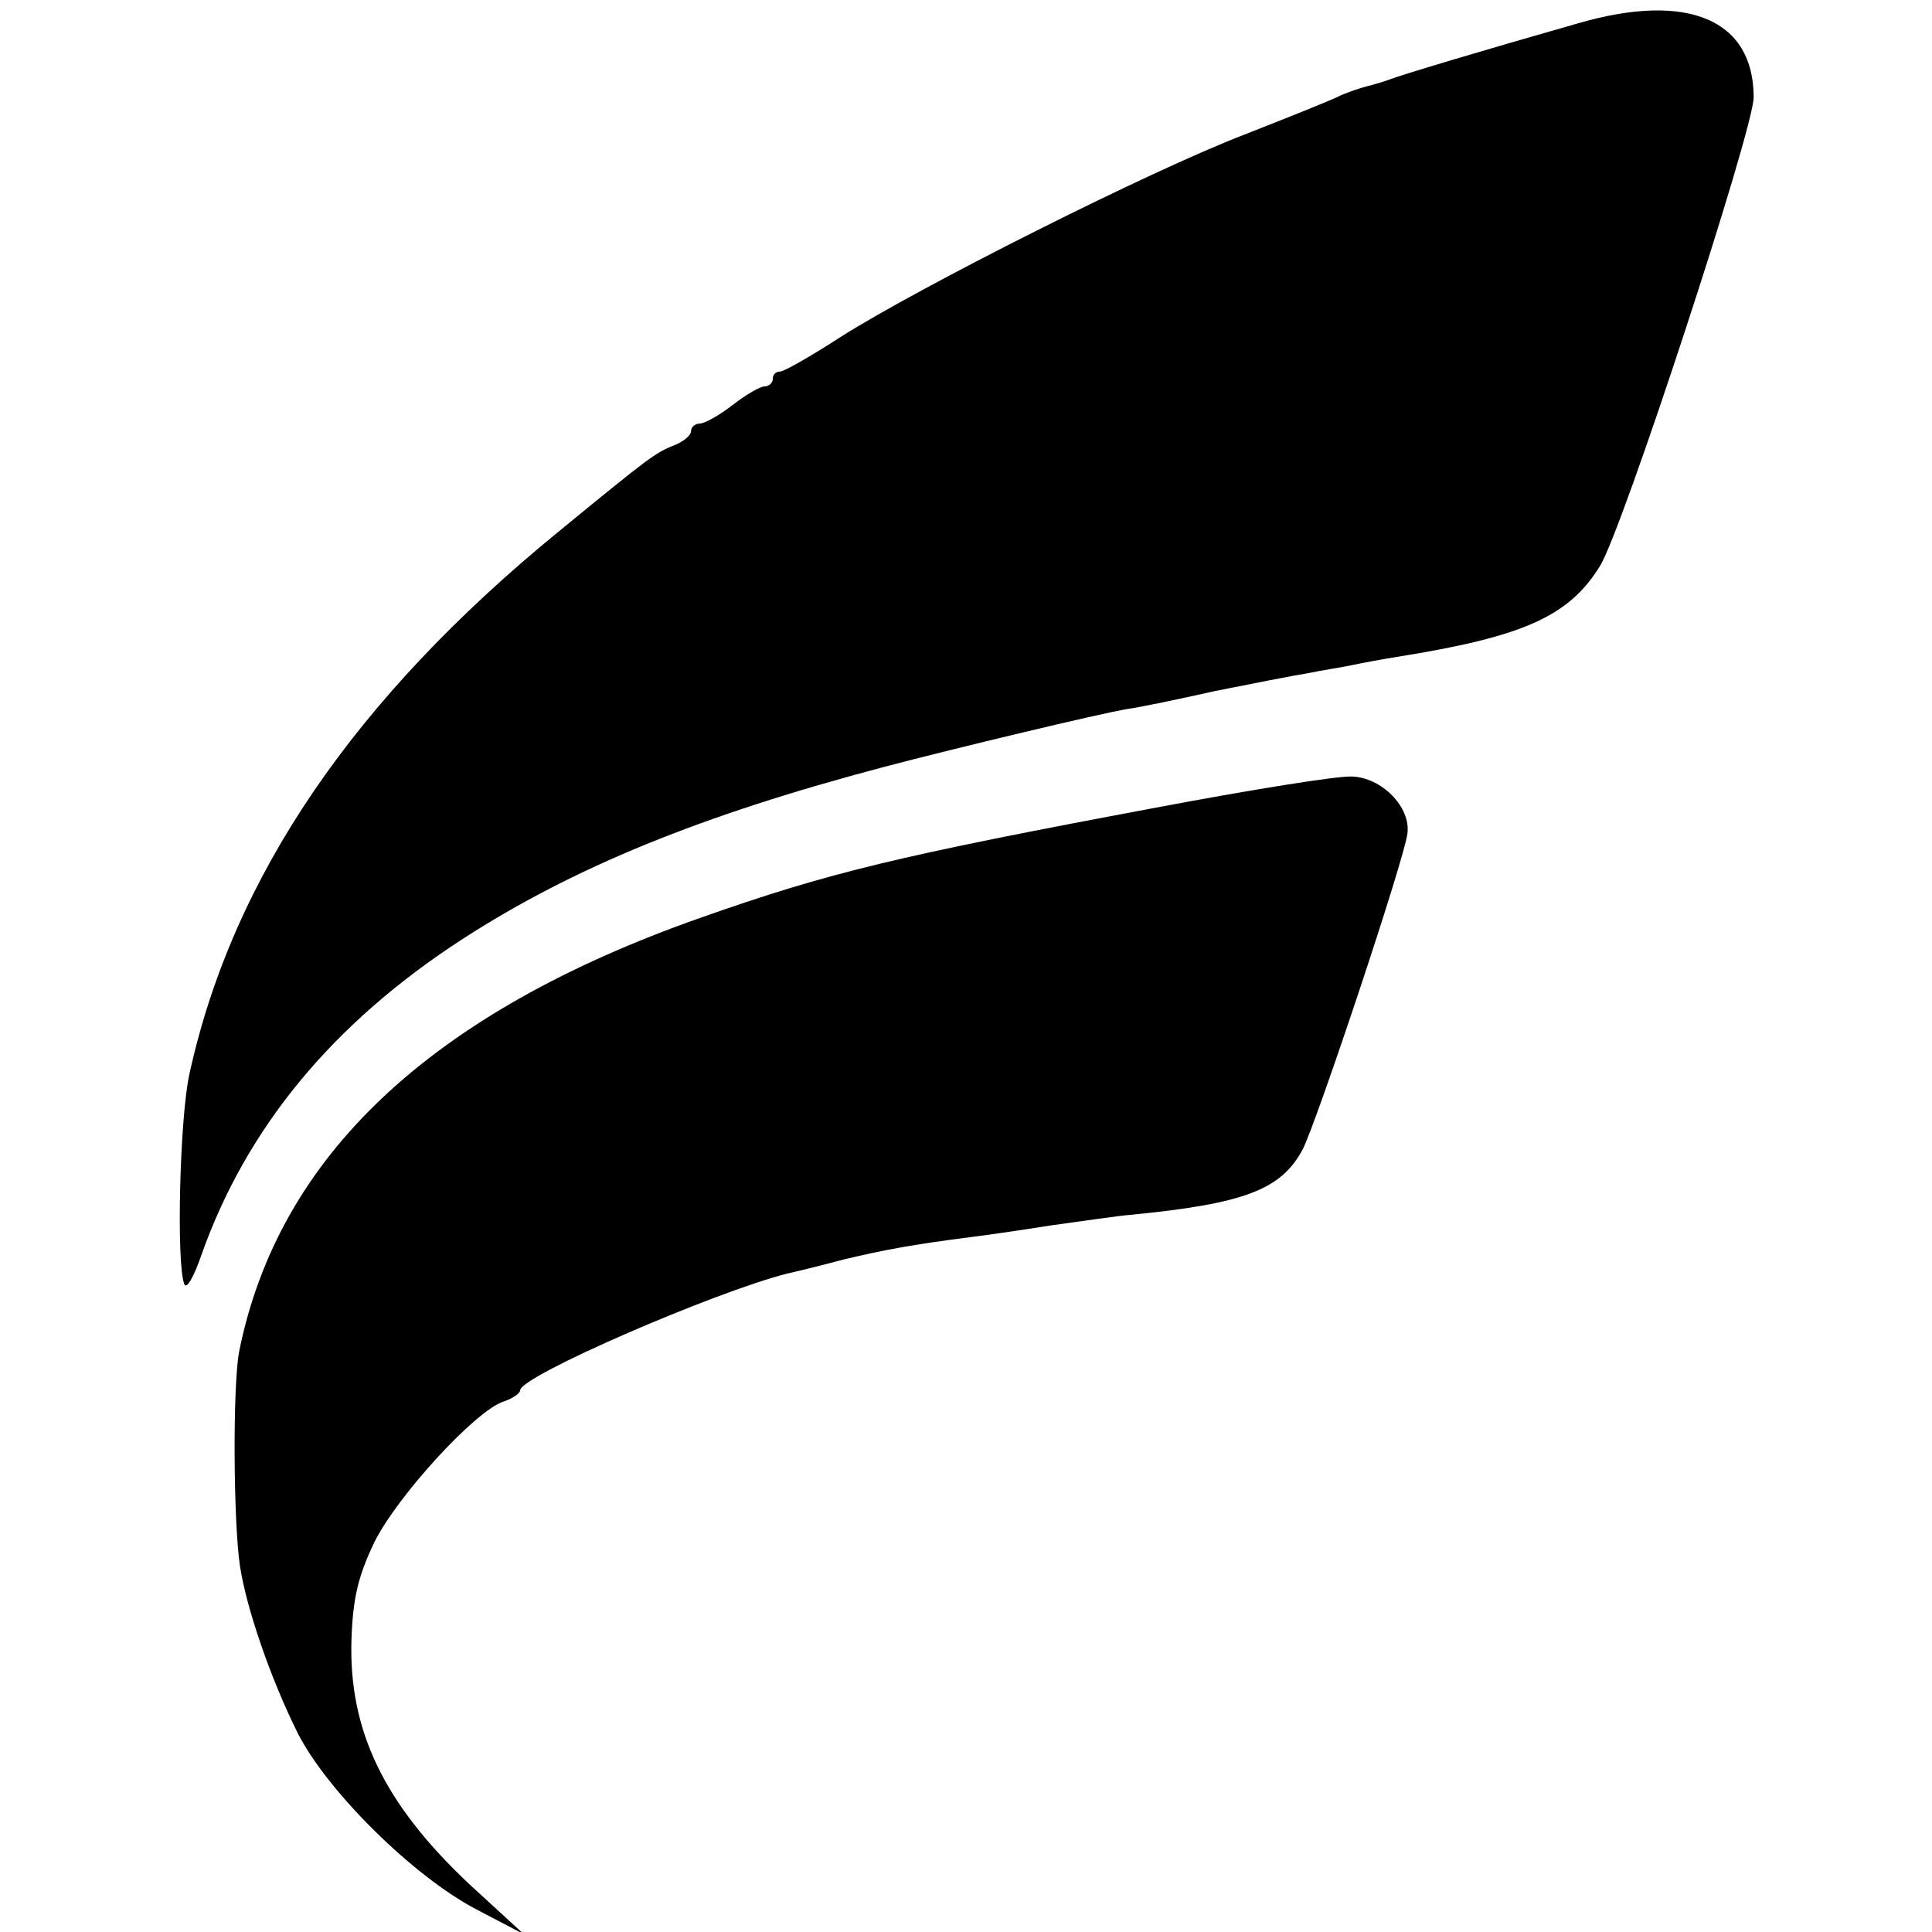
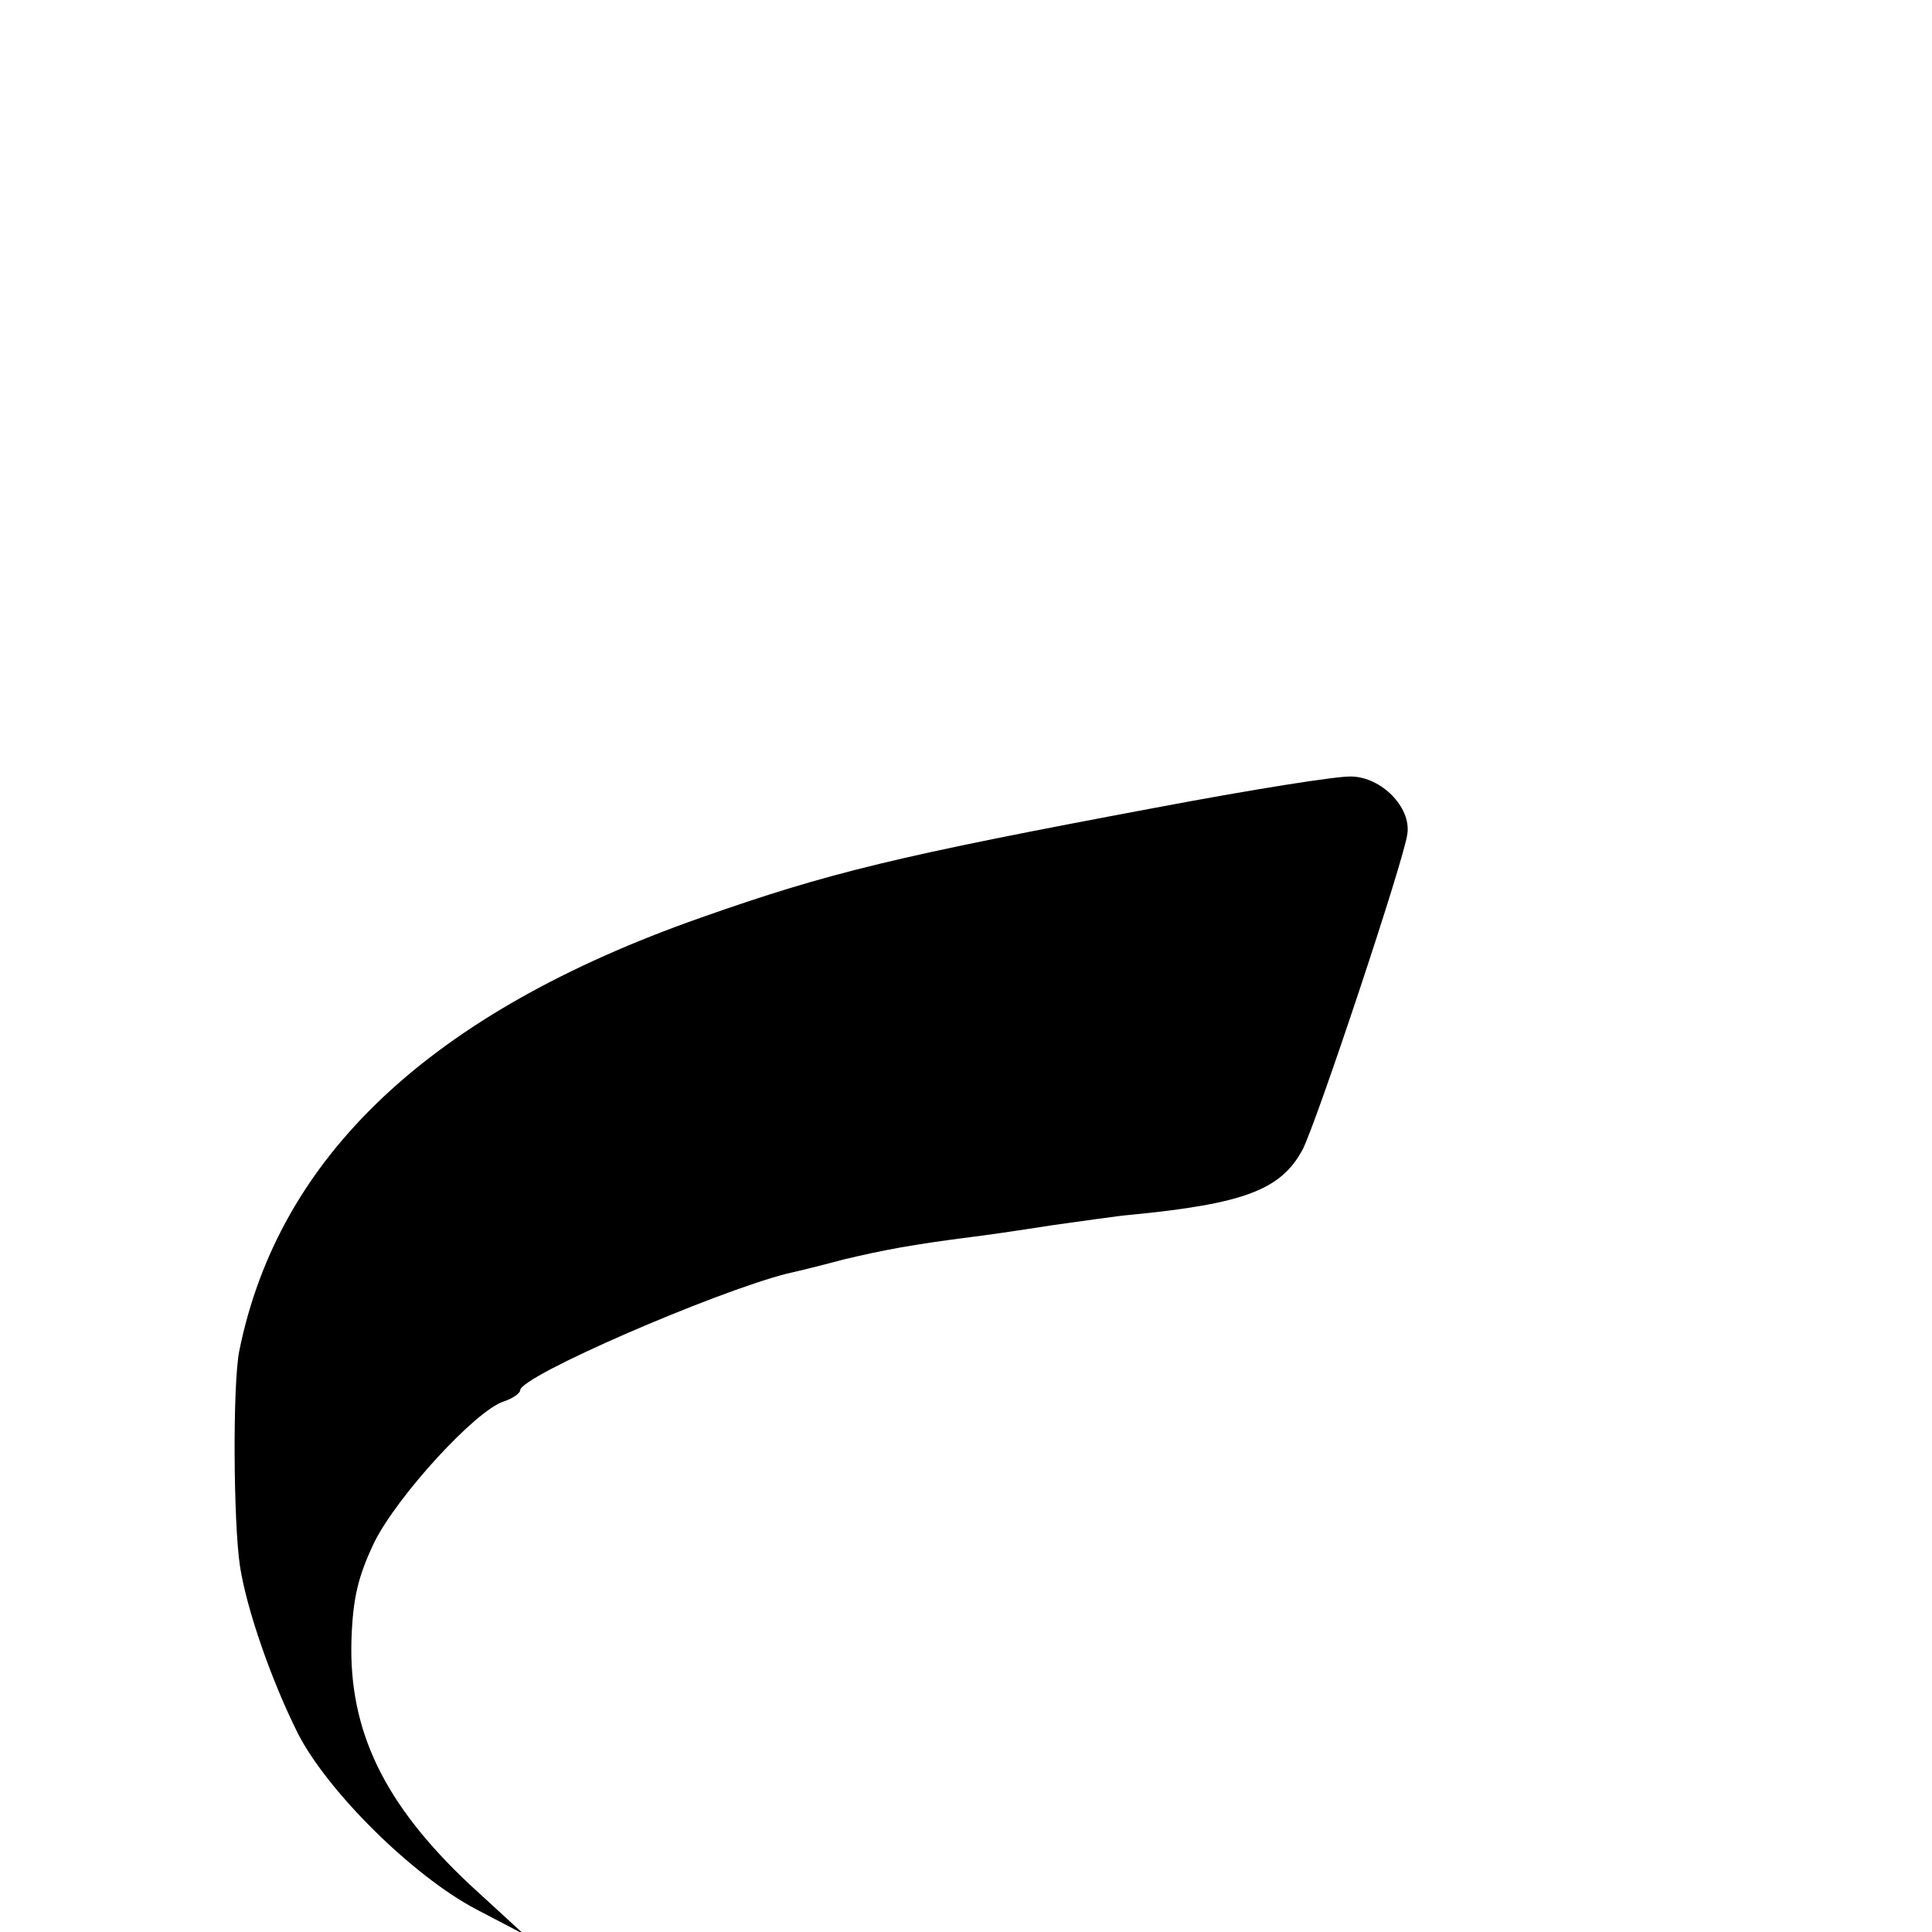
<svg xmlns="http://www.w3.org/2000/svg" version="1.0" width="260pt" height="260pt" viewBox="0 0 260 260" preserveAspectRatio="xMidYMid meet">
  <g transform="translate(0,260) scale(0.1,-0.1)" fill="#000000" stroke="none">
-     <path d="M2125 2569 c-130 -37 -240 -70 -255 -76 -8 -3 -22 -7 -30 -9 -8 -2 -23 -7 -35 -12 -11 -6 -69 -29 -130 -53 -130 -50 -439 -206 -543 -272 -40 -26 -77 -47 -82 -47 -6 0 -10 -4 -10 -10 0 -5 -5 -10 -11 -10 -6 0 -25 -11 -43 -25 -18 -14 -38 -25 -44 -25 -7 0 -12 -5 -12 -10 0 -6 -10 -14 -22 -19 -26 -10 -35 -17 -157 -117 -274 -224 -438 -464 -496 -729 -13 -57 -18 -255 -7 -283 3 -8 13 10 23 39 61 172 177 312 351 425 150 97 322 167 568 232 95 25 291 72 328 78 15 2 68 13 117 24 50 10 106 21 125 24 19 4 46 8 60 11 14 3 41 8 60 11 169 27 231 54 273 122 30 47 207 588 207 631 0 105 -89 142 -235 100z" />
    <path d="M1555 1513 c-347 -65 -439 -87 -612 -148 -364 -128 -568 -321 -621 -583 -9 -45 -8 -231 1 -290 9 -58 42 -153 78 -225 40 -78 154 -191 239 -236 l65 -34 -73 67 c-115 108 -163 207 -159 330 2 56 9 85 31 131 31 62 136 177 174 189 12 4 22 11 22 15 0 19 261 132 359 157 9 2 43 10 76 19 55 13 92 20 170 30 17 2 66 9 110 16 44 6 91 13 105 14 155 15 204 34 233 88 19 37 137 391 141 425 5 36 -35 76 -75 77 -19 1 -137 -18 -264 -42z" />
  </g>
</svg>